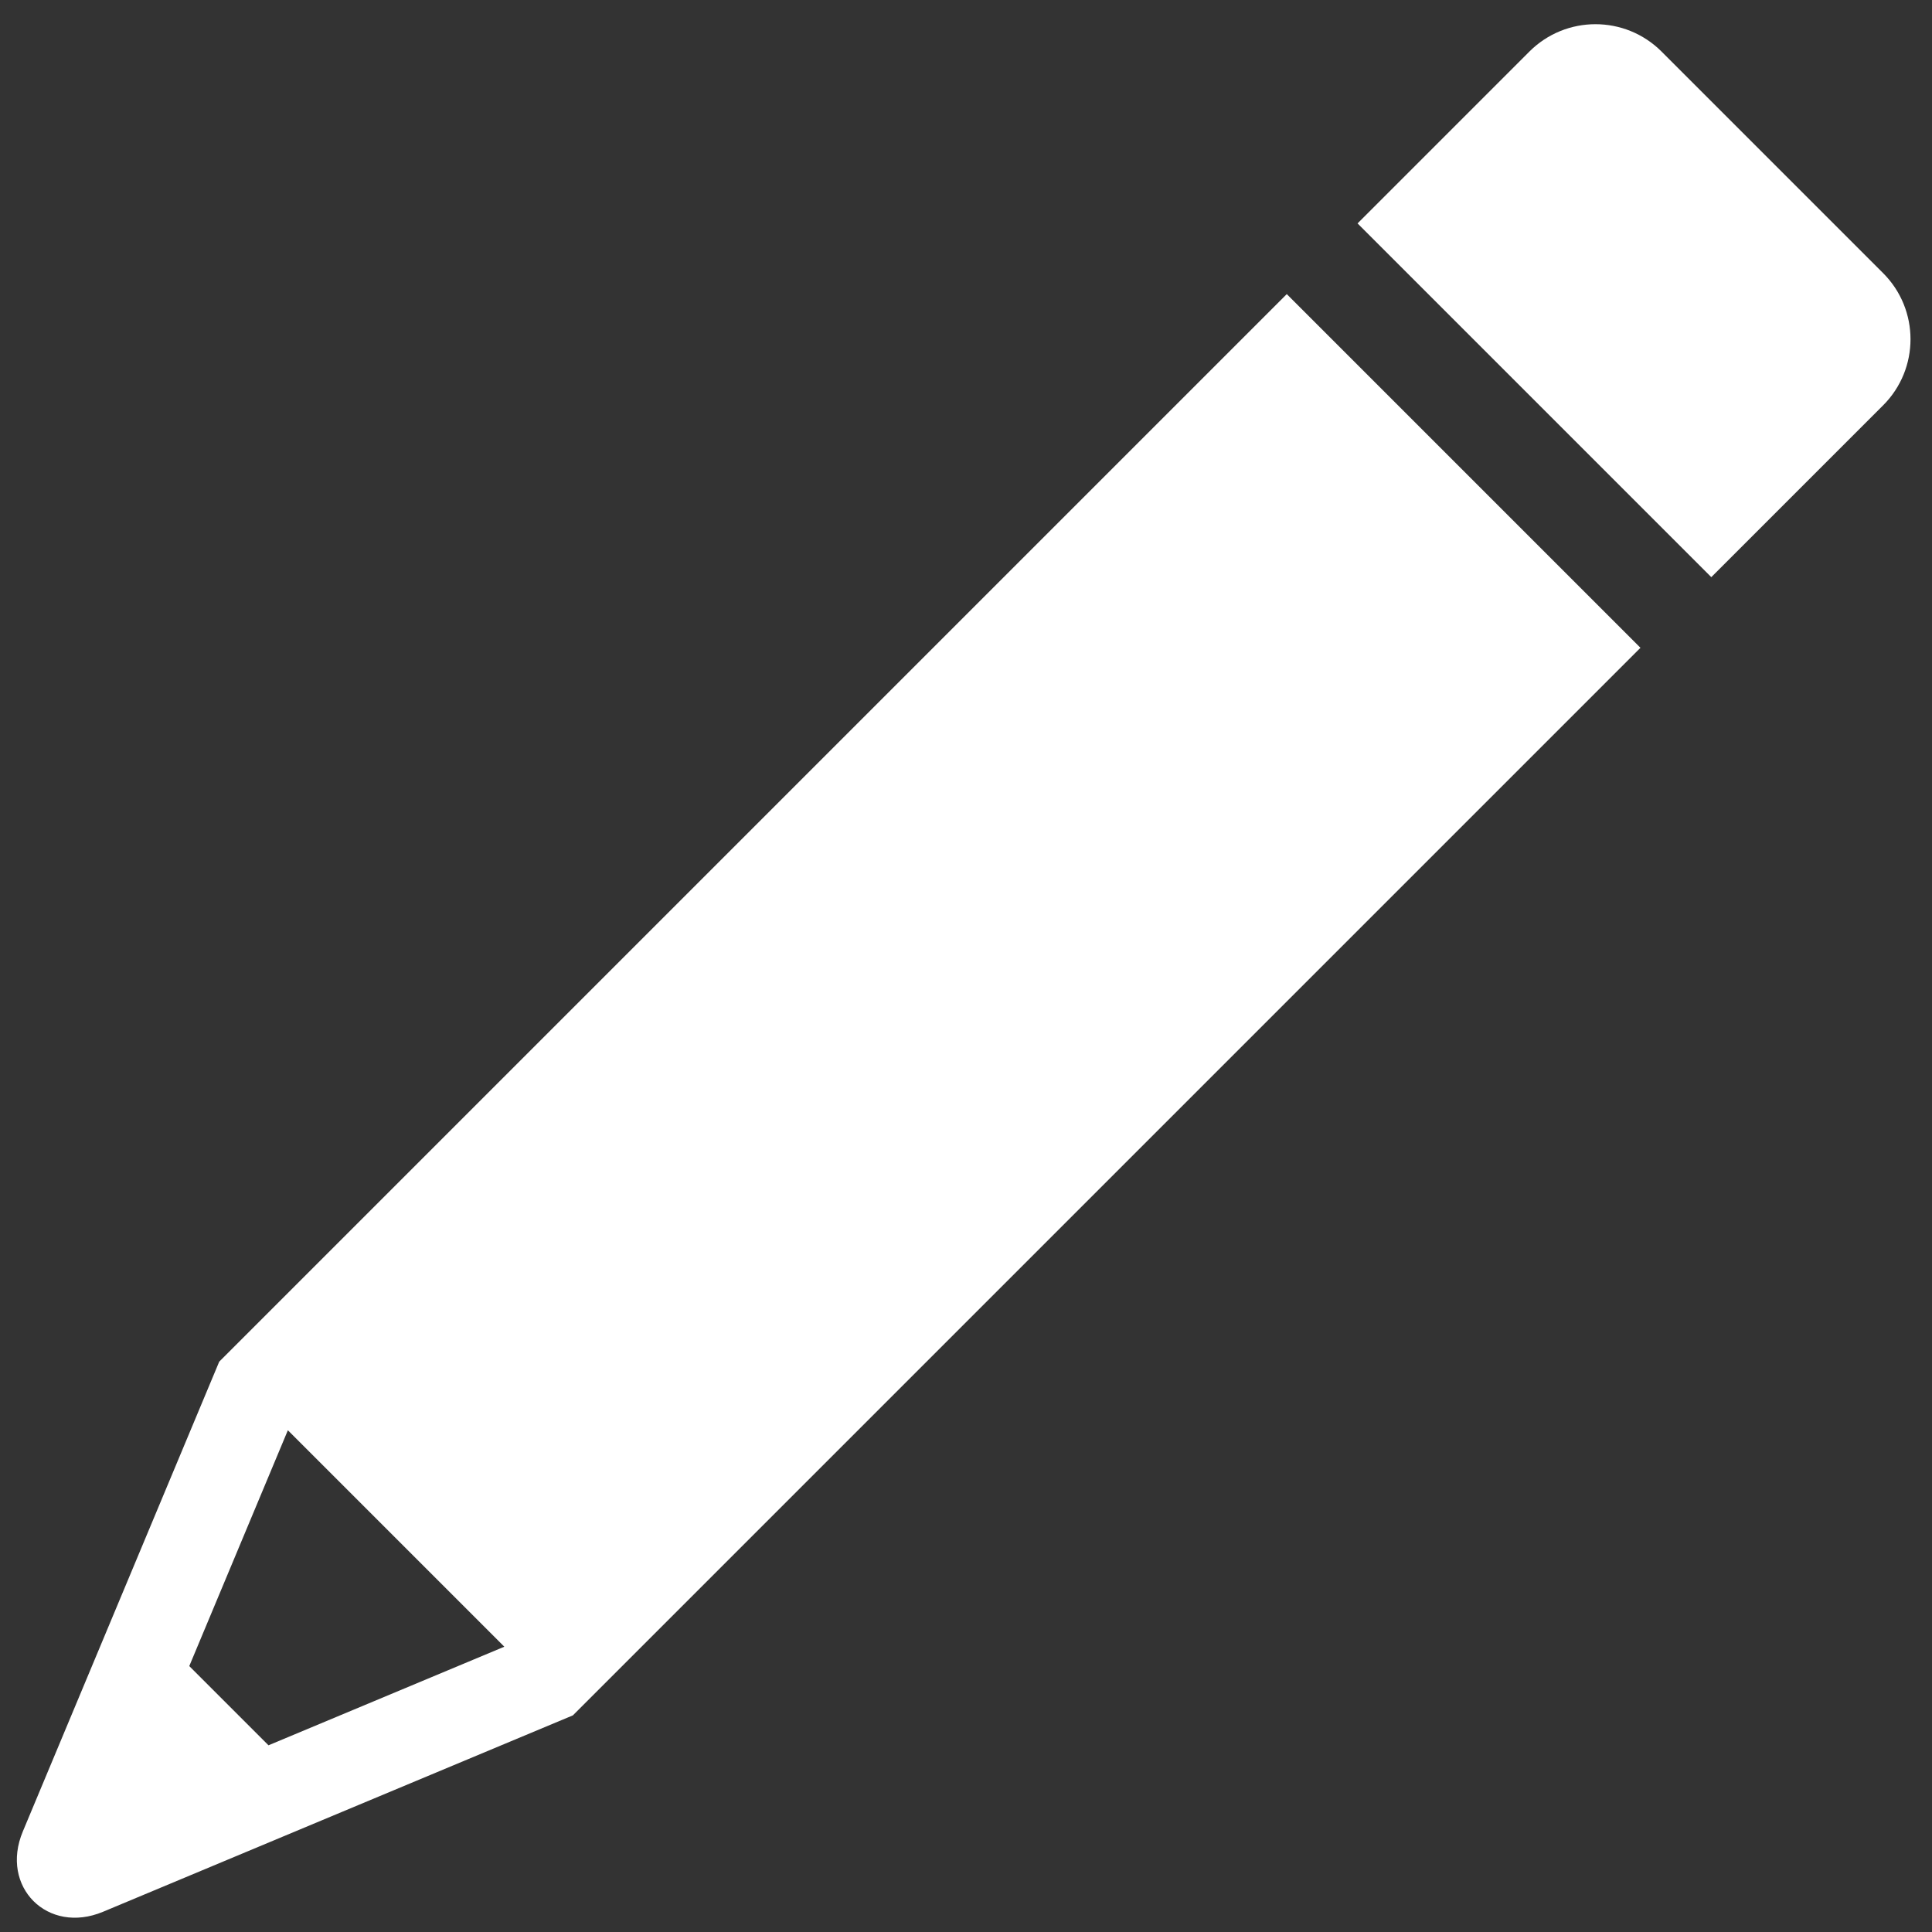
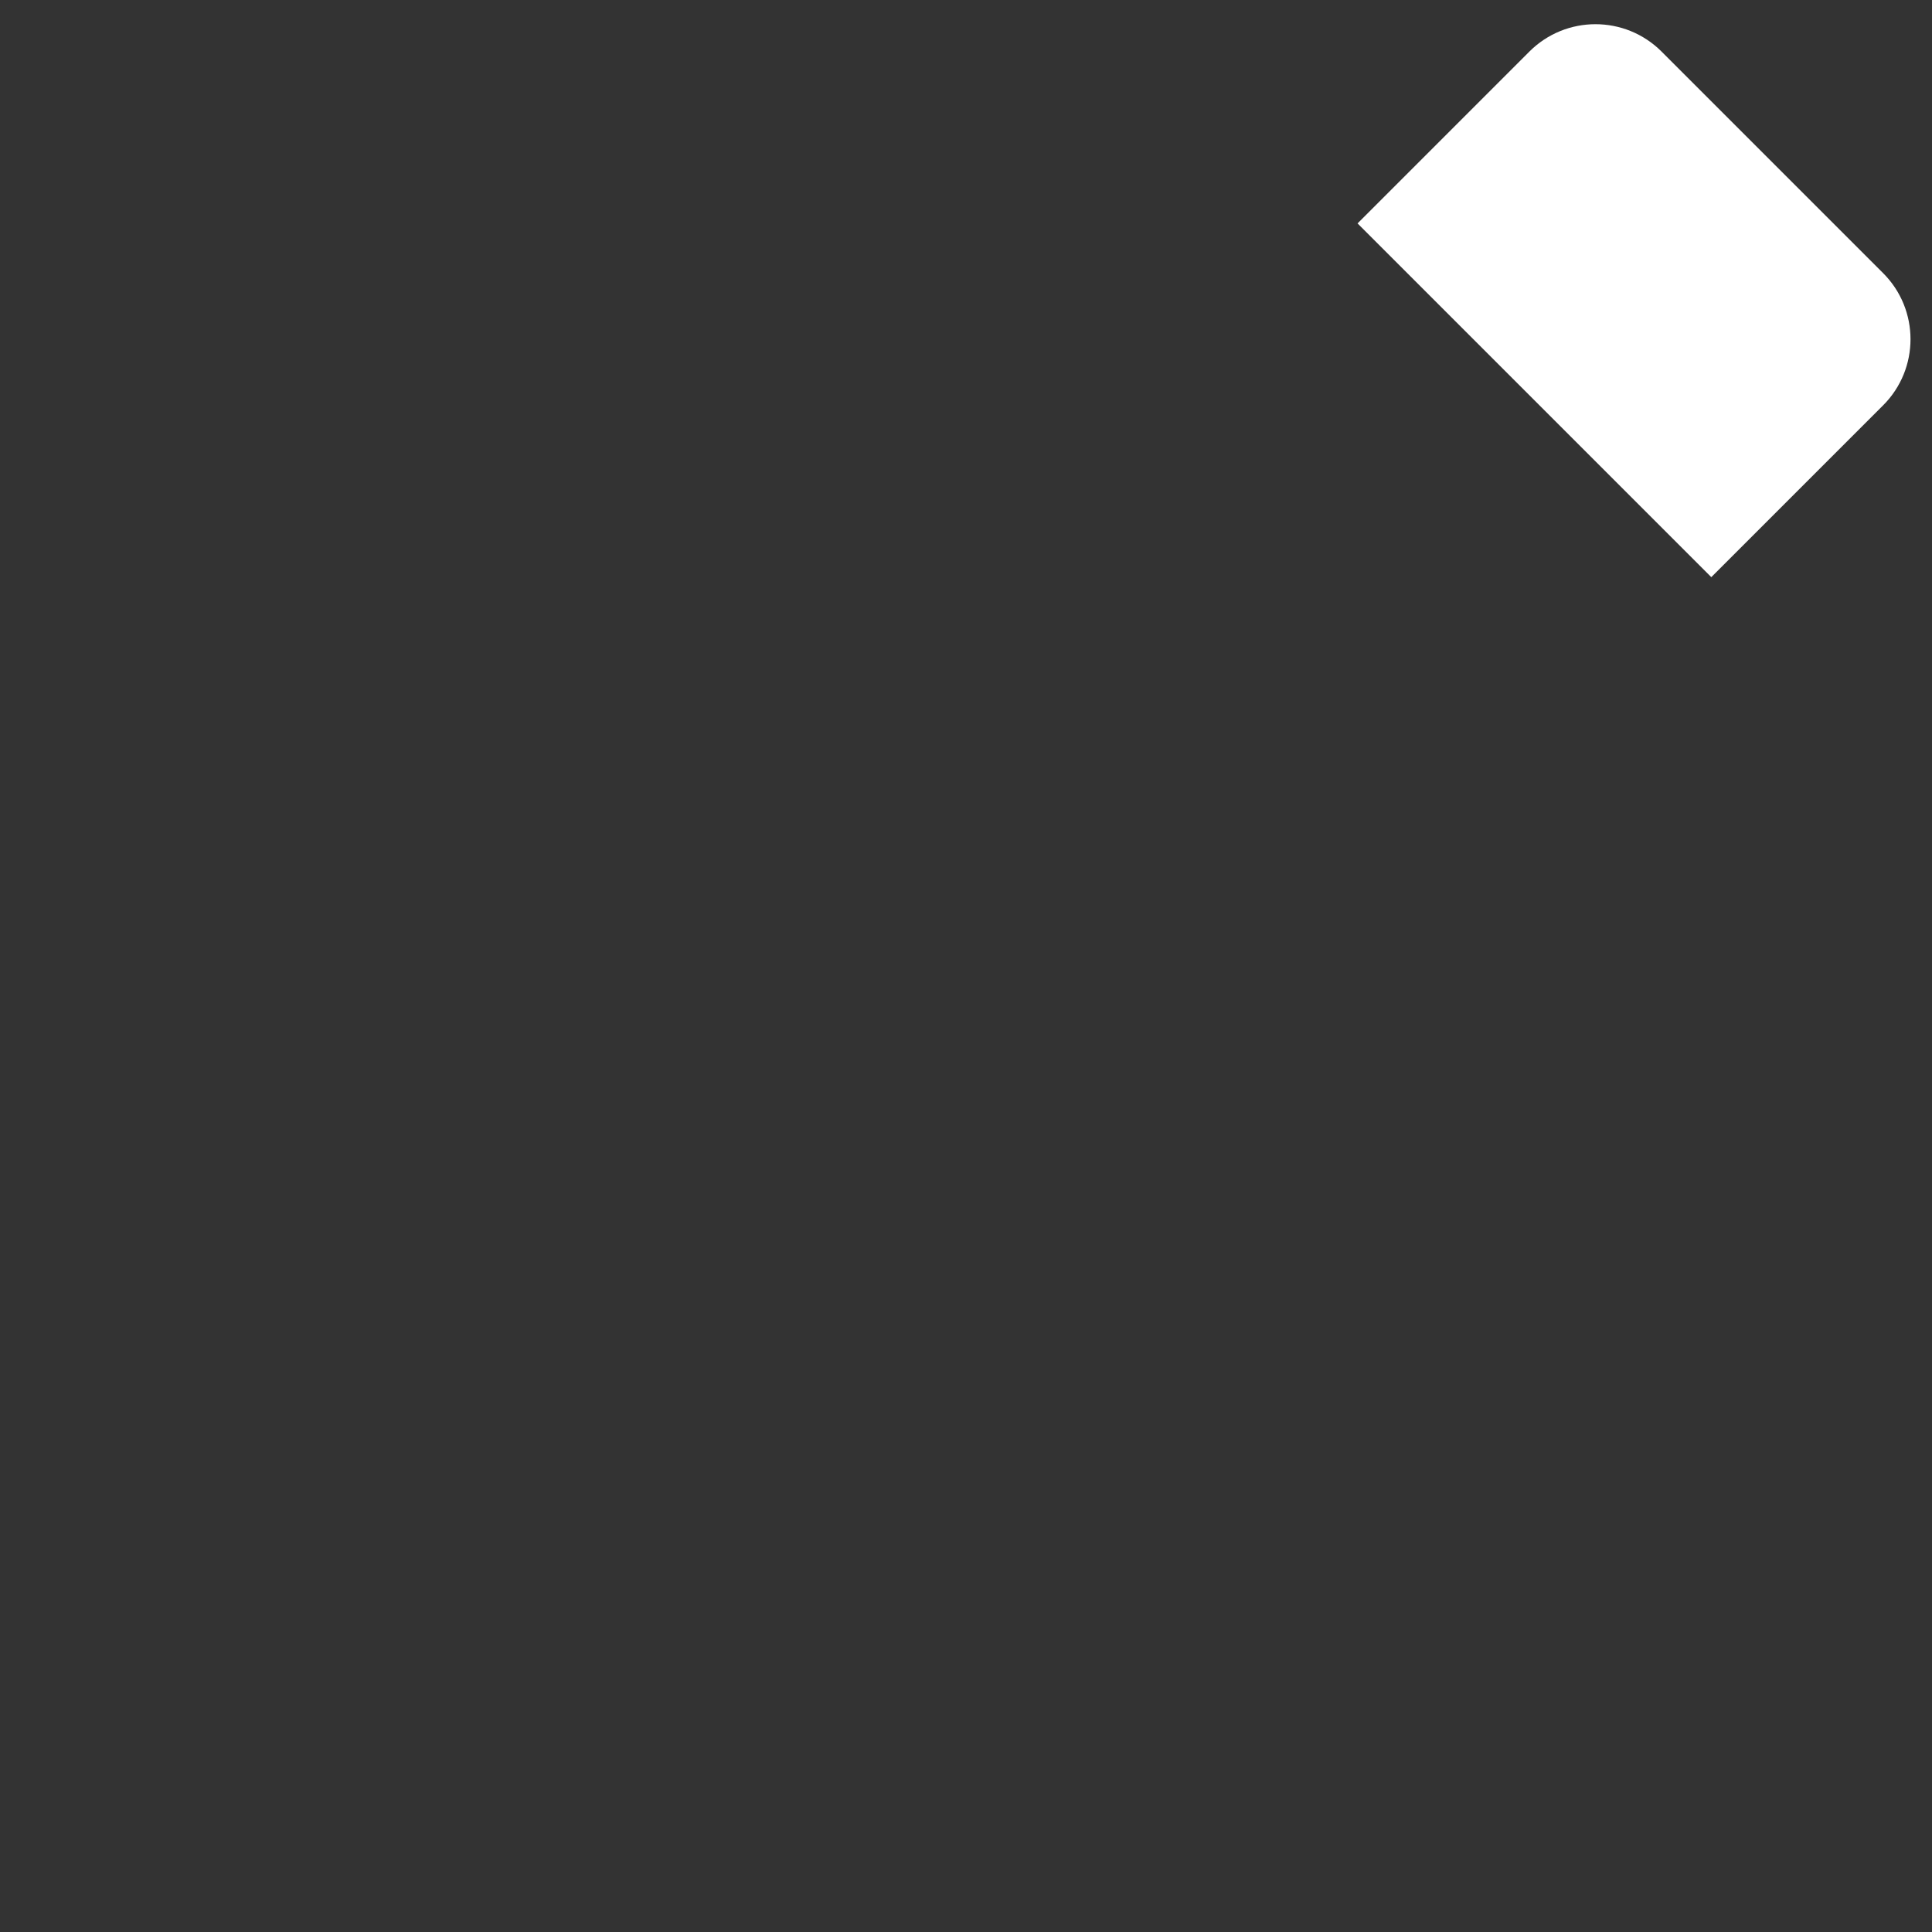
<svg xmlns="http://www.w3.org/2000/svg" id="Ebene_1" data-name="Ebene 1" viewBox="0 0 300 300">
  <rect x="0" y="0" width="300" height="300" fill="#333333" stroke="none" />
  <defs>
    <style>
      .cls-1 {
        fill: #fff;
      }
    </style>
  </defs>
  <path class="cls-1" d="m265.72,89.61l-54.92-54.92,26.68-26.68c5.67-5.67,14.86-5.67,20.53,0l34.4,34.4c5.67,5.67,5.67,14.86,0,20.53l-26.68,26.68Z" />
-   <path class="cls-1" d="m199.81,45.67L34.04,211.44,3.54,284.4c-3.59,8.59,3.86,16.05,12.46,12.46l72.96-30.5L254.73,100.59l-54.92-54.92ZM41.69,271.01l-12.3-12.3,15.31-36.62,33.61,33.61-36.62,15.31Z" />
</svg>